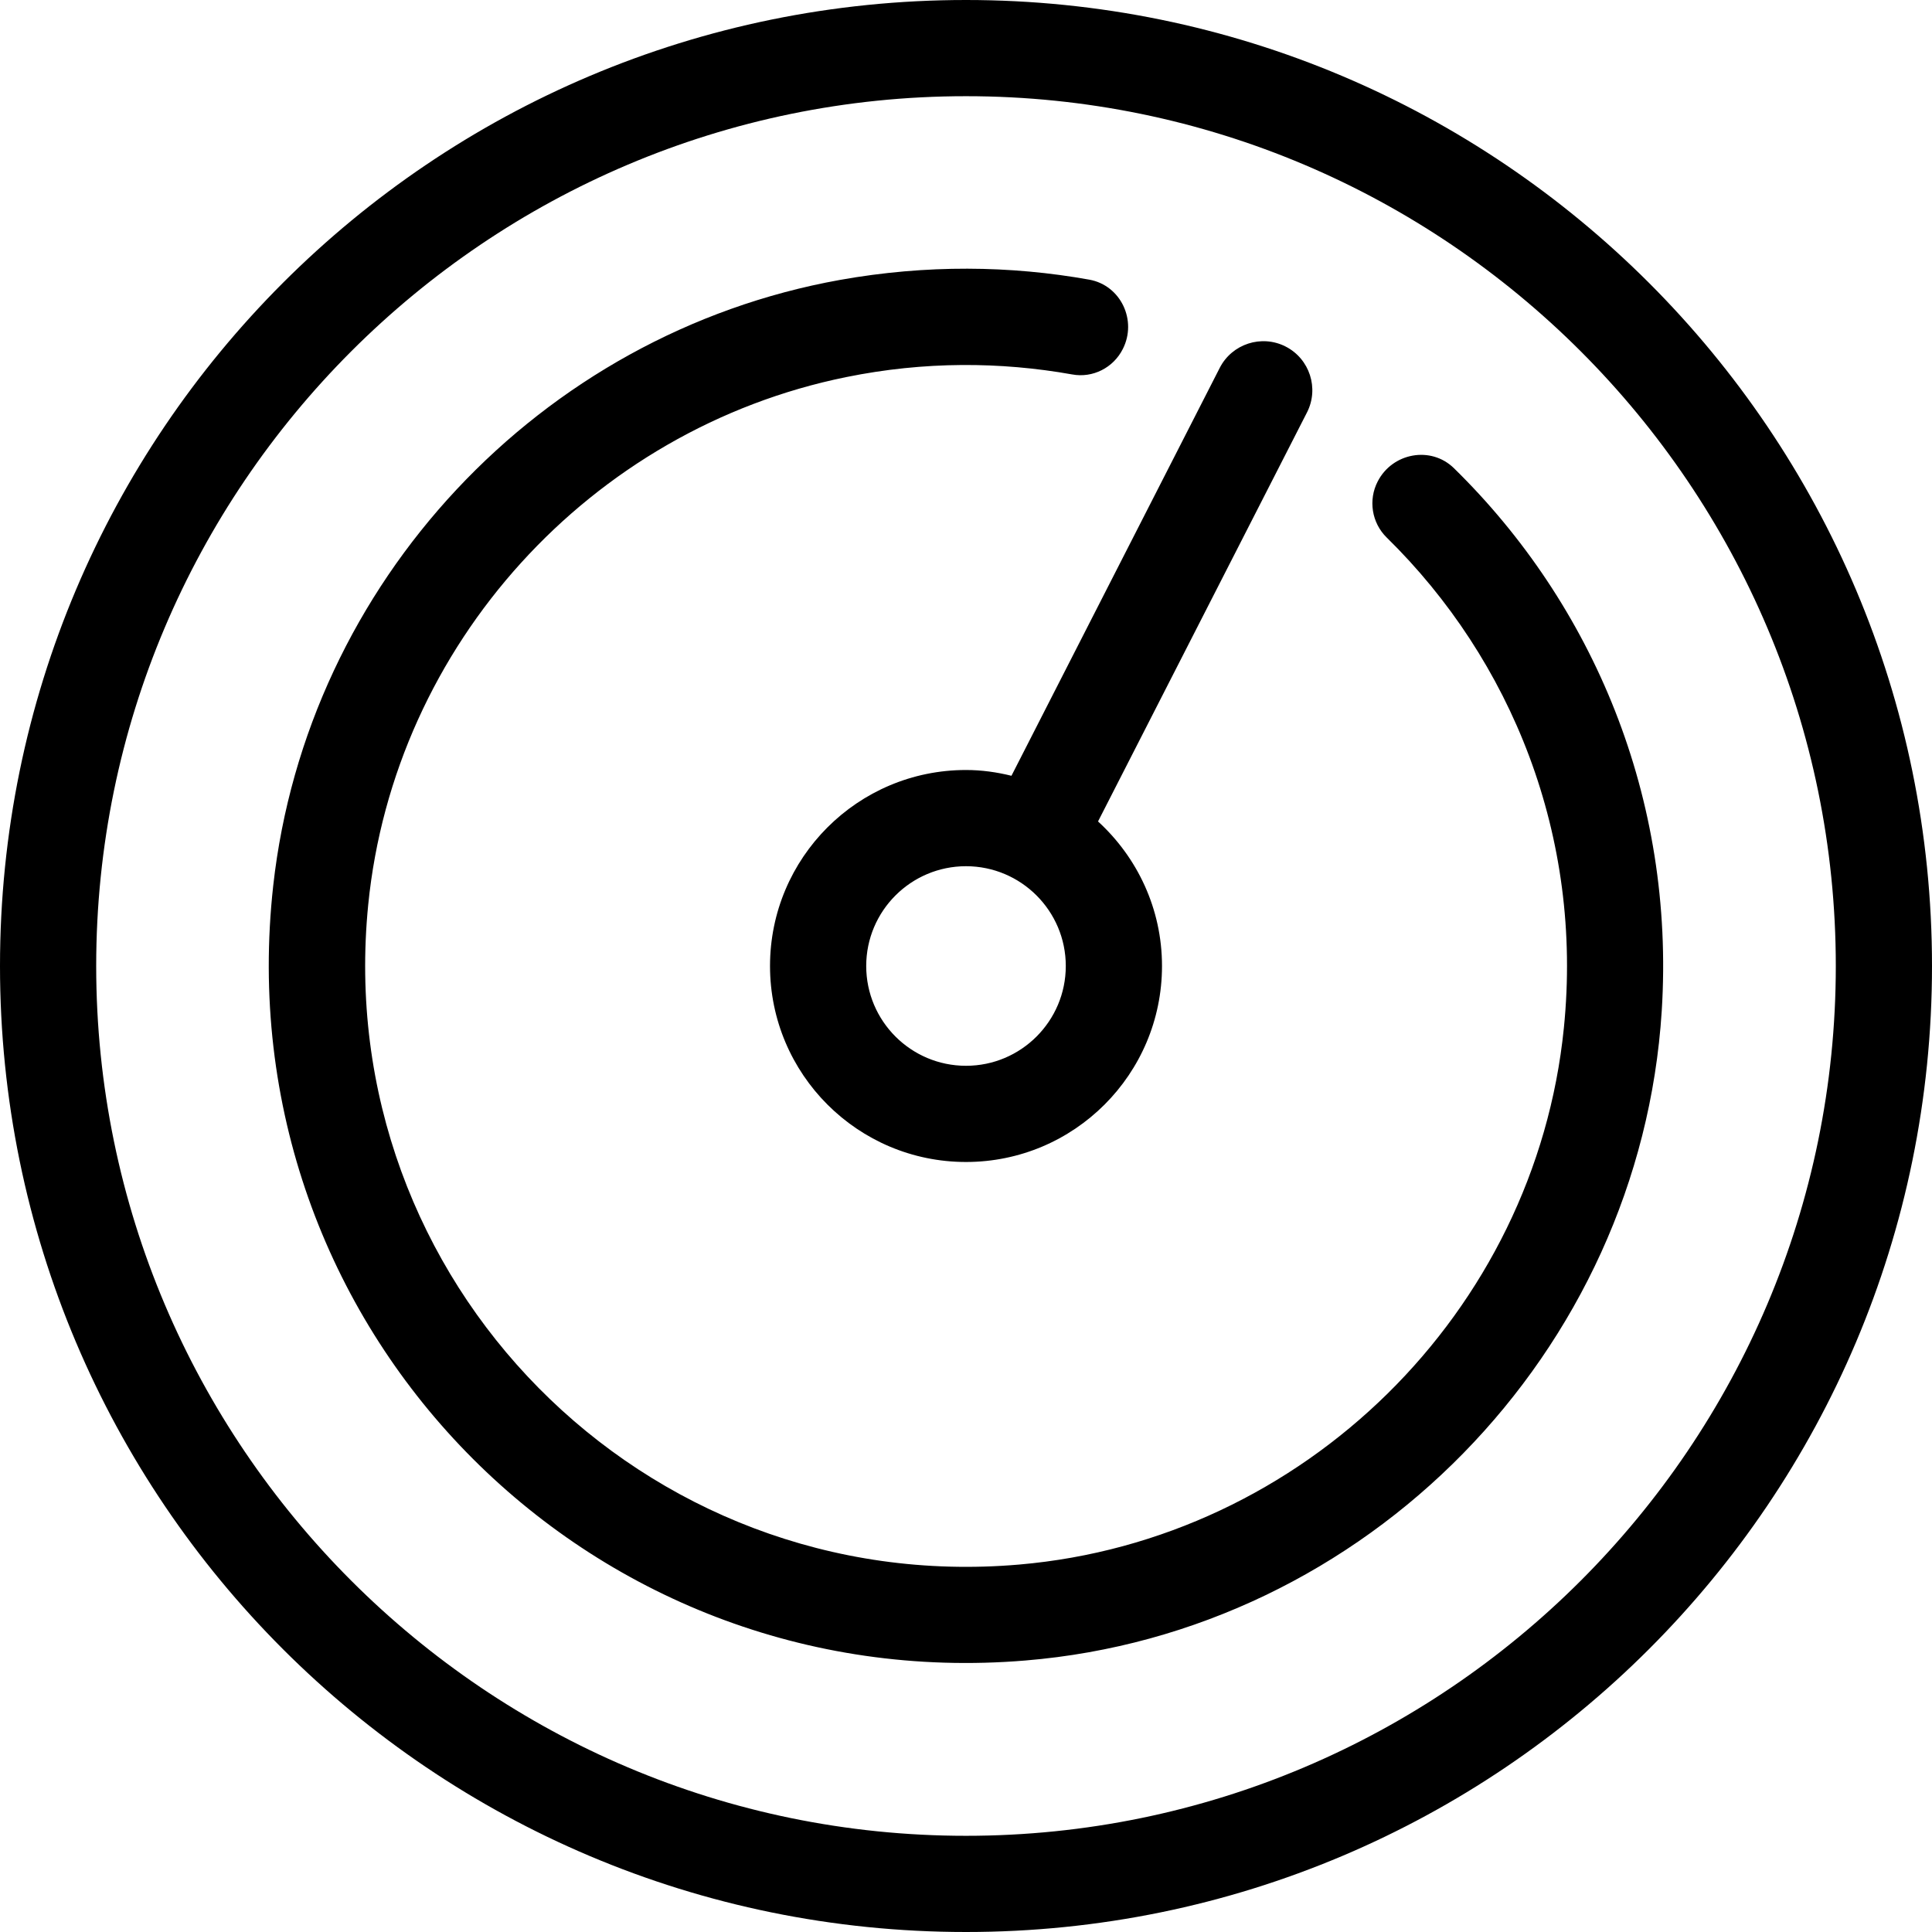
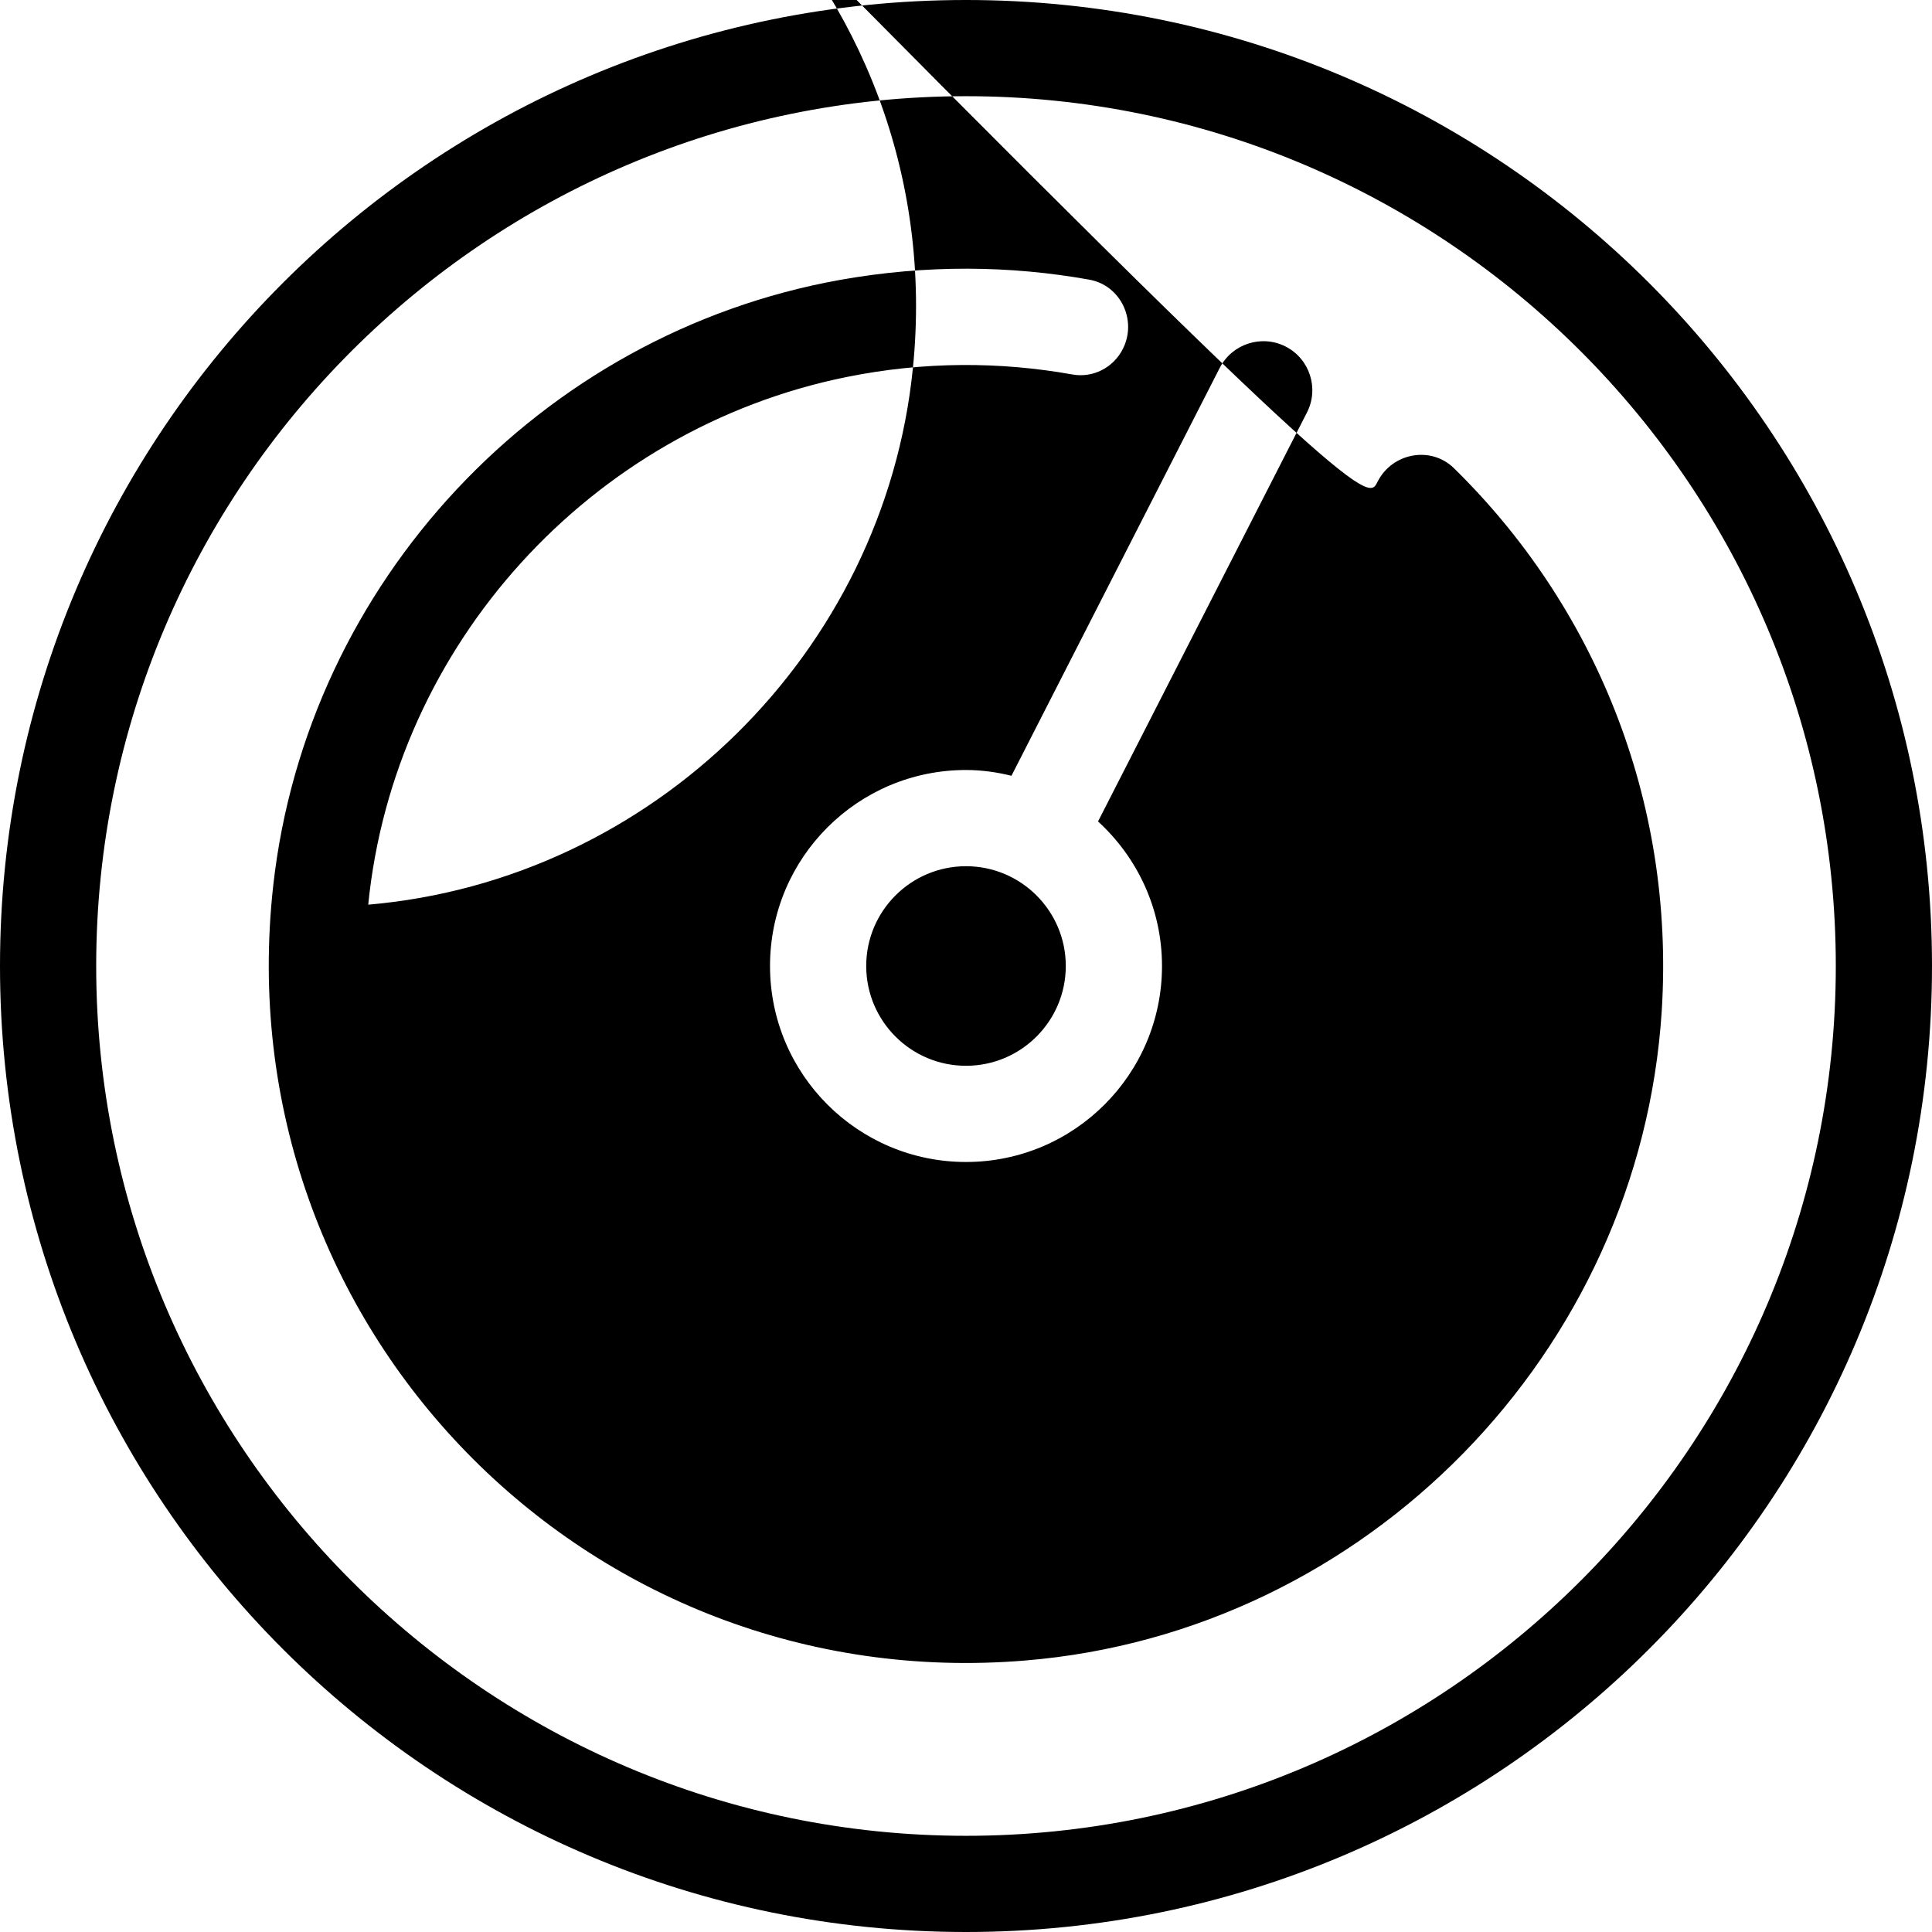
<svg xmlns="http://www.w3.org/2000/svg" version="1.1" id="Vrstva_1" x="0px" y="0px" viewBox="0 0 1000 1000" style="enable-background:new 0 0 1000 1000;" xml:space="preserve">
  <style type="text/css">
	.st0{fill-rule:evenodd;clip-rule:evenodd;}
</style>
-   <path class="st0" d="M500,0C223.8,0,0,223.8,0,500c0,276.2,223.8,500,500,500c276.07,0,500-223.8,500-500C1000,223.8,776.07,0,500,0  z M500,950.21C251.81,950.21,49.79,748.2,49.79,500C49.79,251.81,251.81,49.79,500,49.79c248.2,0,450.21,202.02,450.21,450.21  C950.21,748.2,748.2,950.21,500,950.21z M500,398.55c-56.01,0-101.44,45.43-101.44,101.44S443.99,601.44,500,601.44  S601.45,556,601.45,499.99c0-29.63-12.82-56.26-33.11-74.81L676.5,213.46c6.35-12.45,1.37-27.76-11.08-34.1  c-12.45-6.35-27.76-1.37-34.1,11.08l-107.79,211.1C515.94,399.67,508.1,398.55,500,398.55z M500,551.65  c-28.5,0-51.65-23.15-51.65-51.65s23.15-51.65,51.65-51.65s51.65,23.15,51.65,51.65S528.51,551.65,500,551.65z M713.1,249.19  c7.6-14.81,27.51-18.55,39.46-6.85c71.95,70.45,114.51,170.77,107.55,280.93c-11.2,176.75-152.85,321.63-329.35,336.2  c-227.03,18.92-414.74-172.64-389.34-401.05c17.43-156.83,138.04-285.66,293.38-313.54c44.69-7.97,88.13-7.47,129.08-0.12  c16.3,2.99,24.77,21.16,17.3,35.85c-4.85,9.71-15.56,15.19-26.26,13.19c-37.09-6.6-76.43-6.85-116.88,1.37  c-132.44,26.89-234.01,138.54-247.45,273.09c-19.42,194.92,142.4,358.35,336.94,341.55c147.25-12.7,267.11-130.57,281.92-277.7  c10.08-99.33-27.13-190.57-91.73-253.92C709.99,270.6,708.13,258.77,713.1,249.19z" />
+   <path class="st0" d="M500,0C223.8,0,0,223.8,0,500c0,276.2,223.8,500,500,500c276.07,0,500-223.8,500-500C1000,223.8,776.07,0,500,0  z M500,950.21C251.81,950.21,49.79,748.2,49.79,500C49.79,251.81,251.81,49.79,500,49.79c248.2,0,450.21,202.02,450.21,450.21  C950.21,748.2,748.2,950.21,500,950.21z M500,398.55c-56.01,0-101.44,45.43-101.44,101.44S443.99,601.44,500,601.44  S601.45,556,601.45,499.99c0-29.63-12.82-56.26-33.11-74.81L676.5,213.46c6.35-12.45,1.37-27.76-11.08-34.1  c-12.45-6.35-27.76-1.37-34.1,11.08l-107.79,211.1C515.94,399.67,508.1,398.55,500,398.55z M500,551.65  c-28.5,0-51.65-23.15-51.65-51.65s23.15-51.65,51.65-51.65s51.65,23.15,51.65,51.65S528.51,551.65,500,551.65z M713.1,249.19  c7.6-14.81,27.51-18.55,39.46-6.85c71.95,70.45,114.51,170.77,107.55,280.93c-11.2,176.75-152.85,321.63-329.35,336.2  c-227.03,18.92-414.74-172.64-389.34-401.05c17.43-156.83,138.04-285.66,293.38-313.54c44.69-7.97,88.13-7.47,129.08-0.12  c16.3,2.99,24.77,21.16,17.3,35.85c-4.85,9.71-15.56,15.19-26.26,13.19c-37.09-6.6-76.43-6.85-116.88,1.37  c-132.44,26.89-234.01,138.54-247.45,273.09c147.25-12.7,267.11-130.57,281.92-277.7  c10.08-99.33-27.13-190.57-91.73-253.92C709.99,270.6,708.13,258.77,713.1,249.19z" />
</svg>